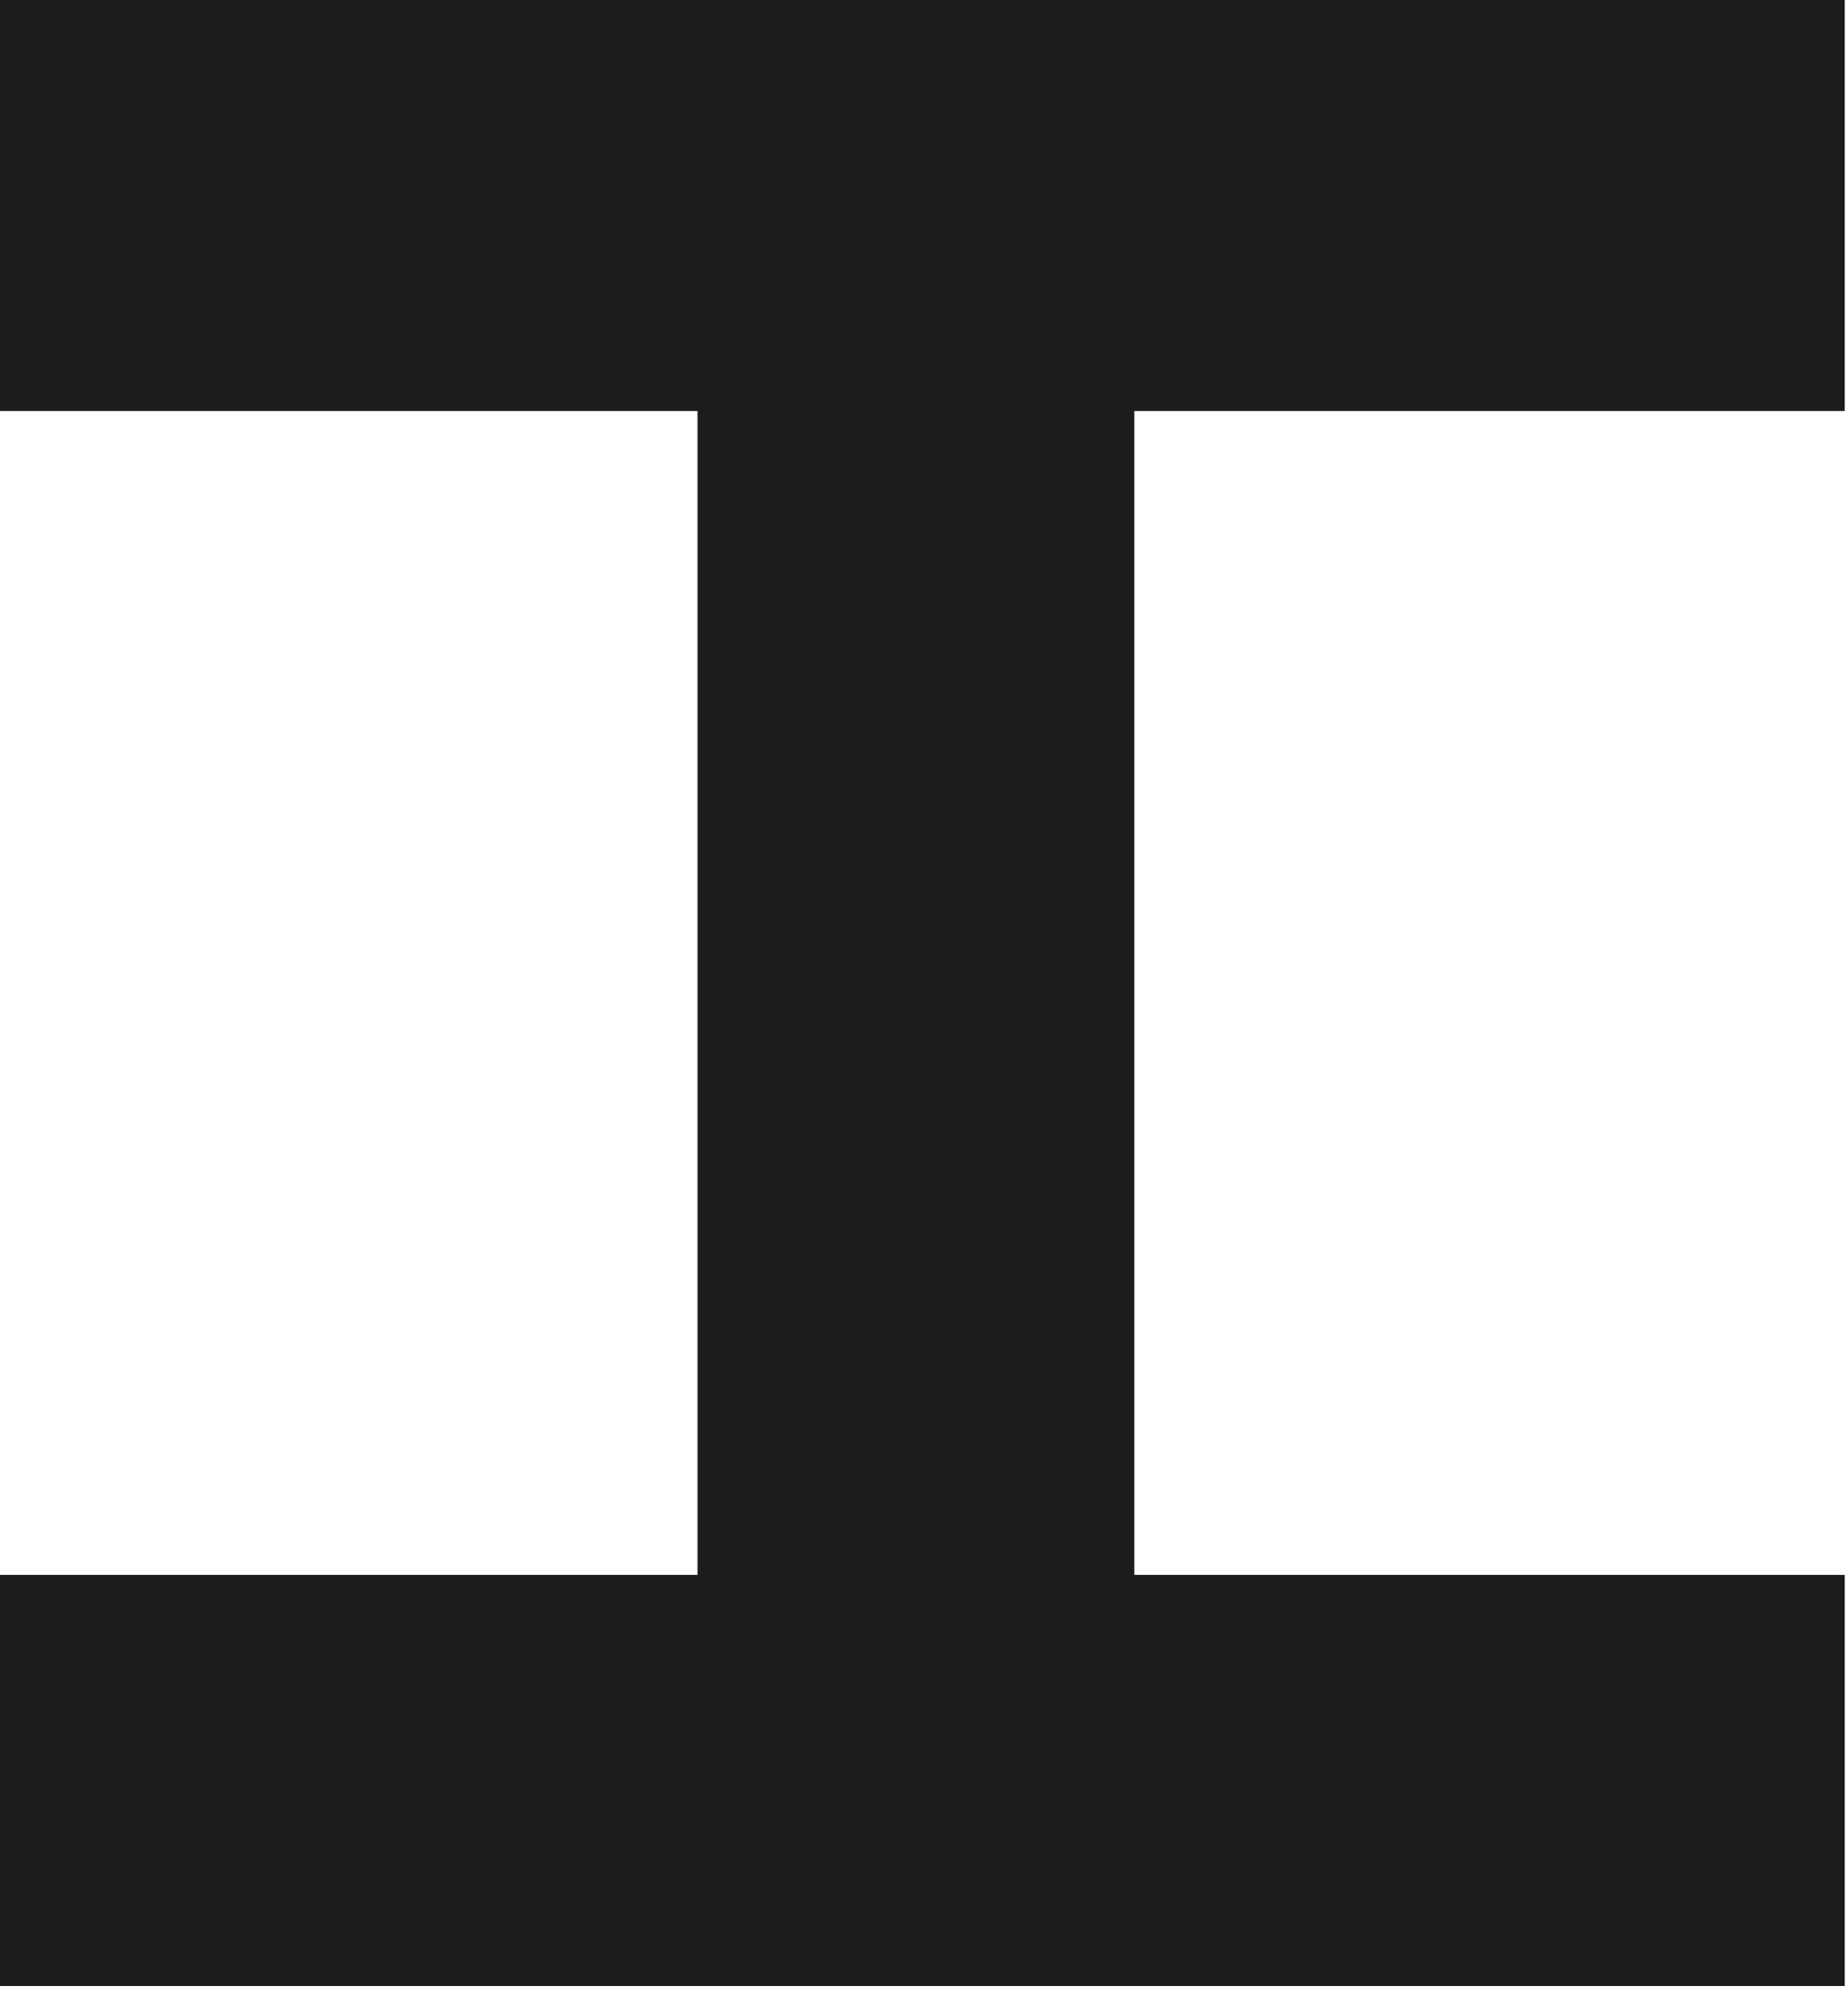
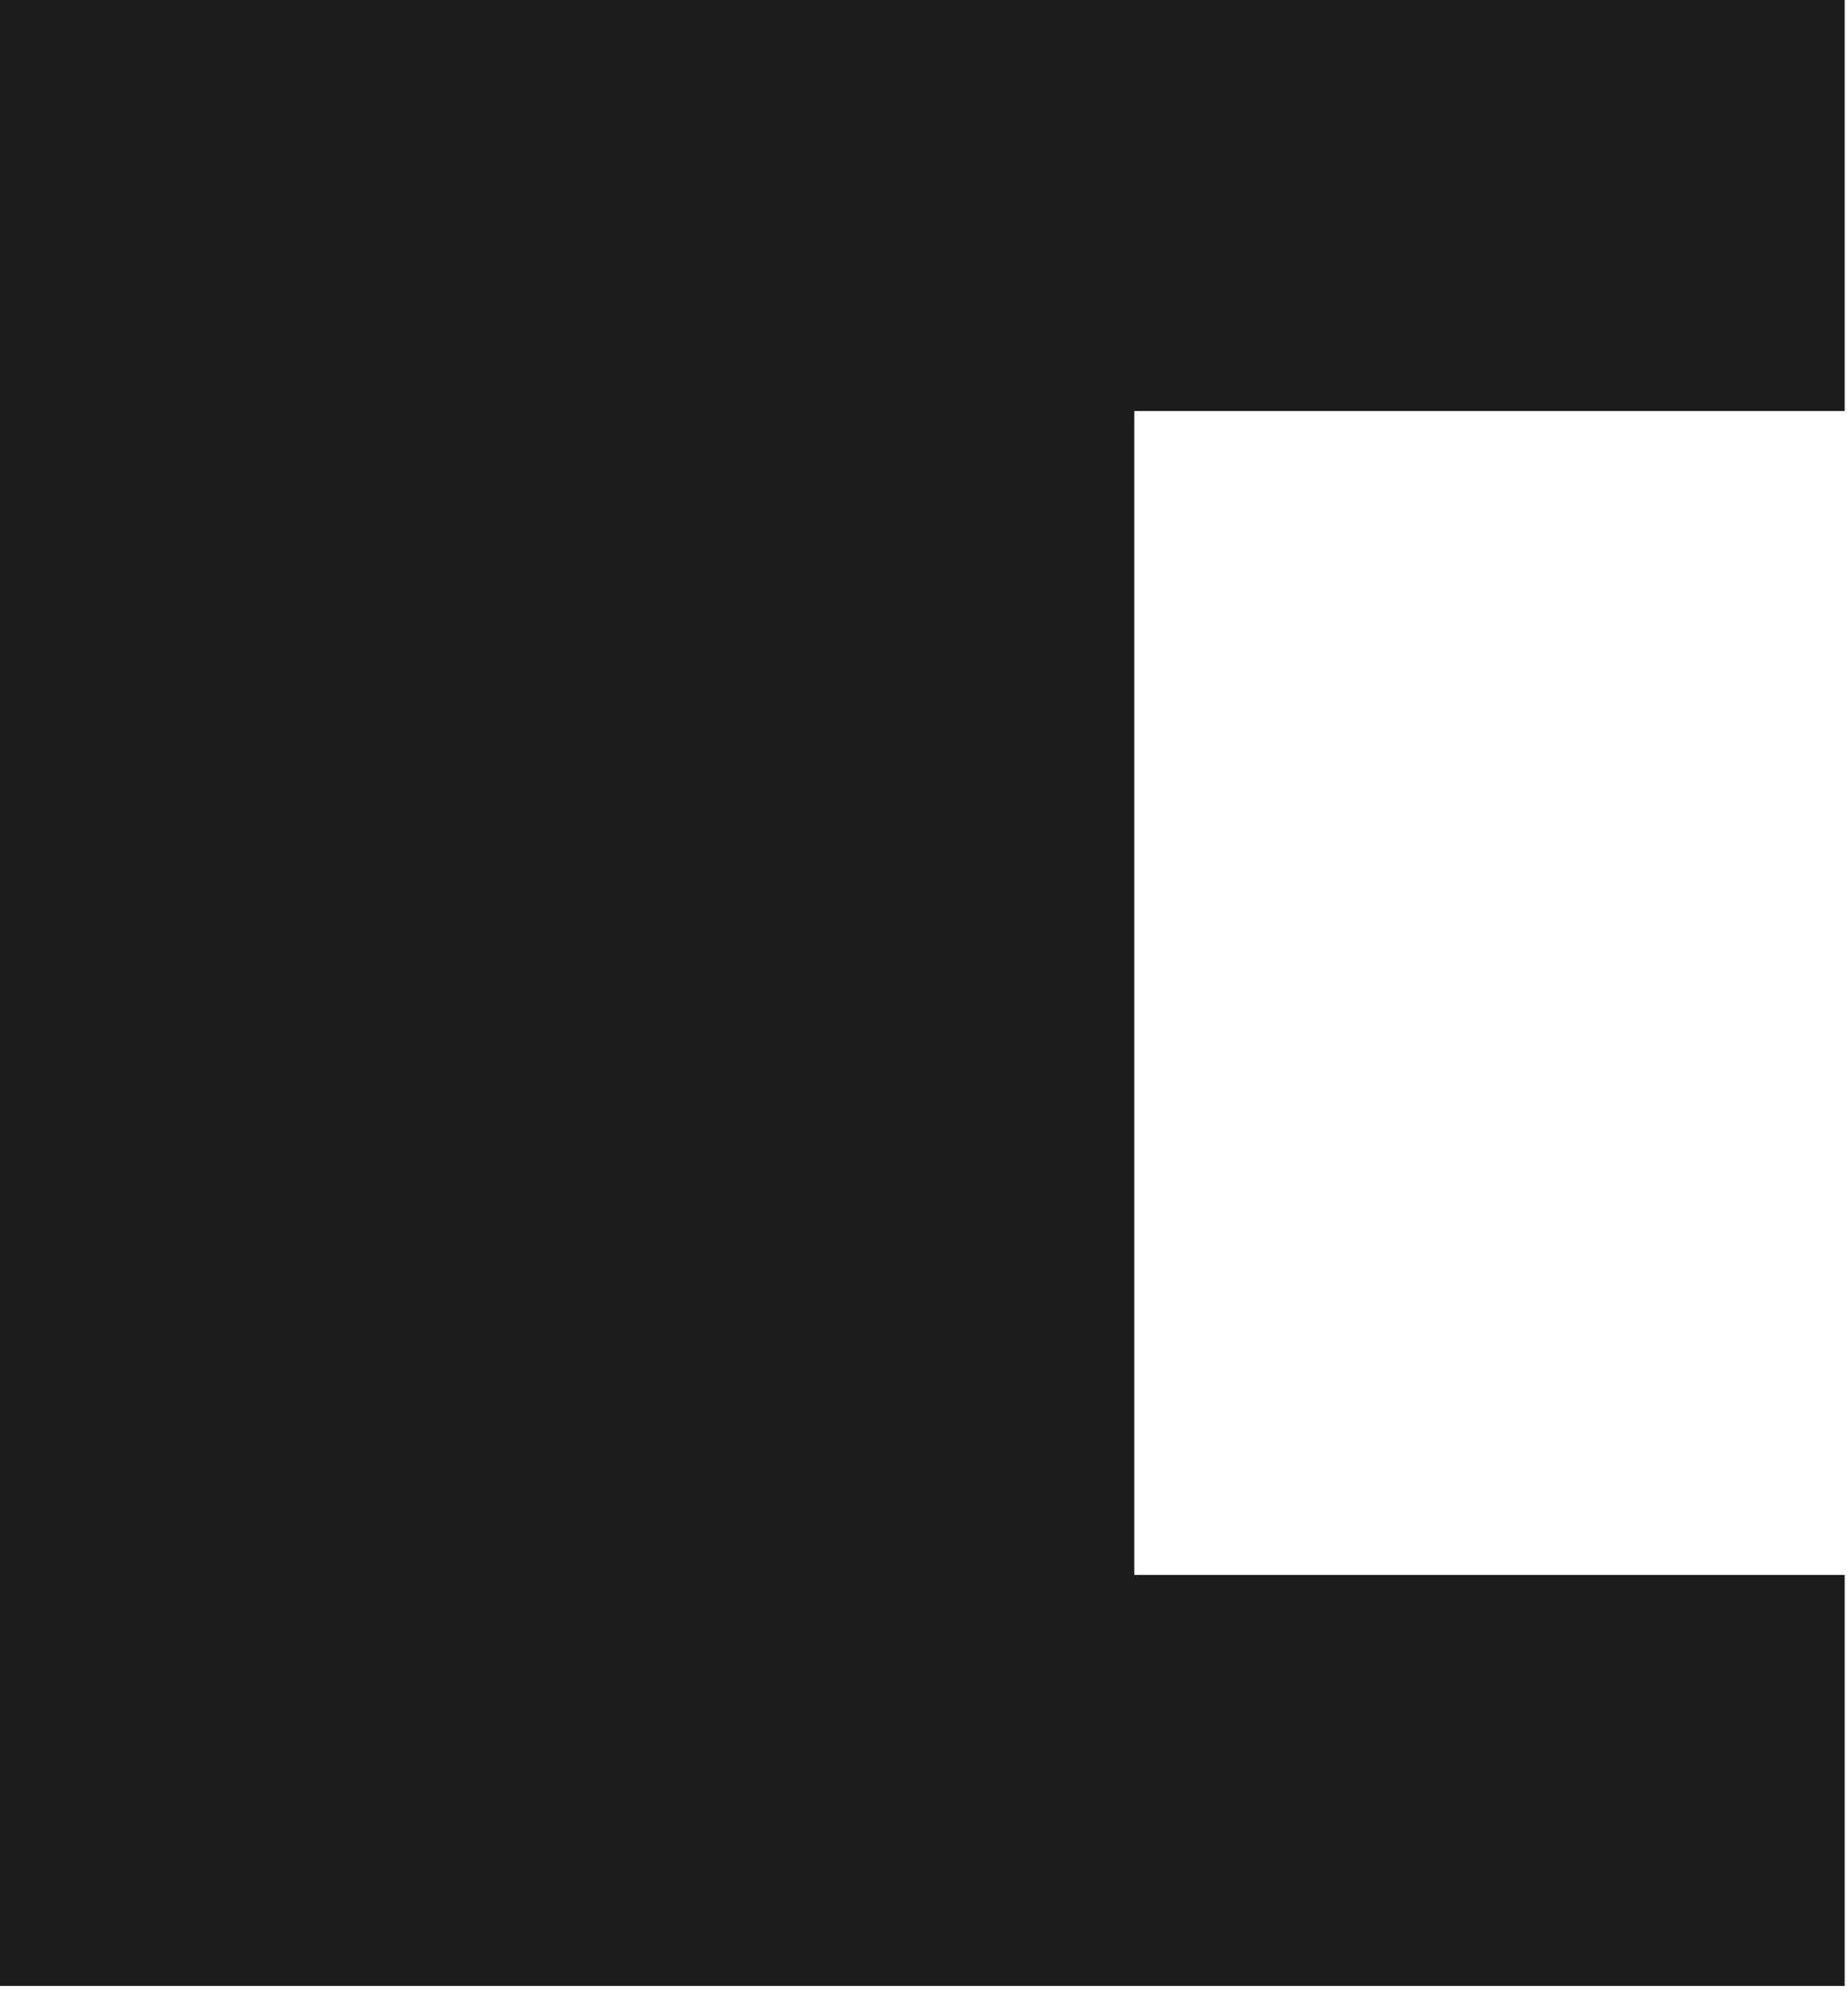
<svg xmlns="http://www.w3.org/2000/svg" fill="none" height="100%" overflow="visible" preserveAspectRatio="none" style="display: block;" viewBox="0 0 99 107" width="100%">
-   <path d="M98.823 0V22.023H60.767V84.385H98.823V106.408H0V84.385H37.367V22.023H0V0H98.823Z" fill="#1C1C1C" id="Vector" />
+   <path d="M98.823 0V22.023H60.767V84.385H98.823V106.408H0V84.385H37.367H0V0H98.823Z" fill="#1C1C1C" id="Vector" />
</svg>